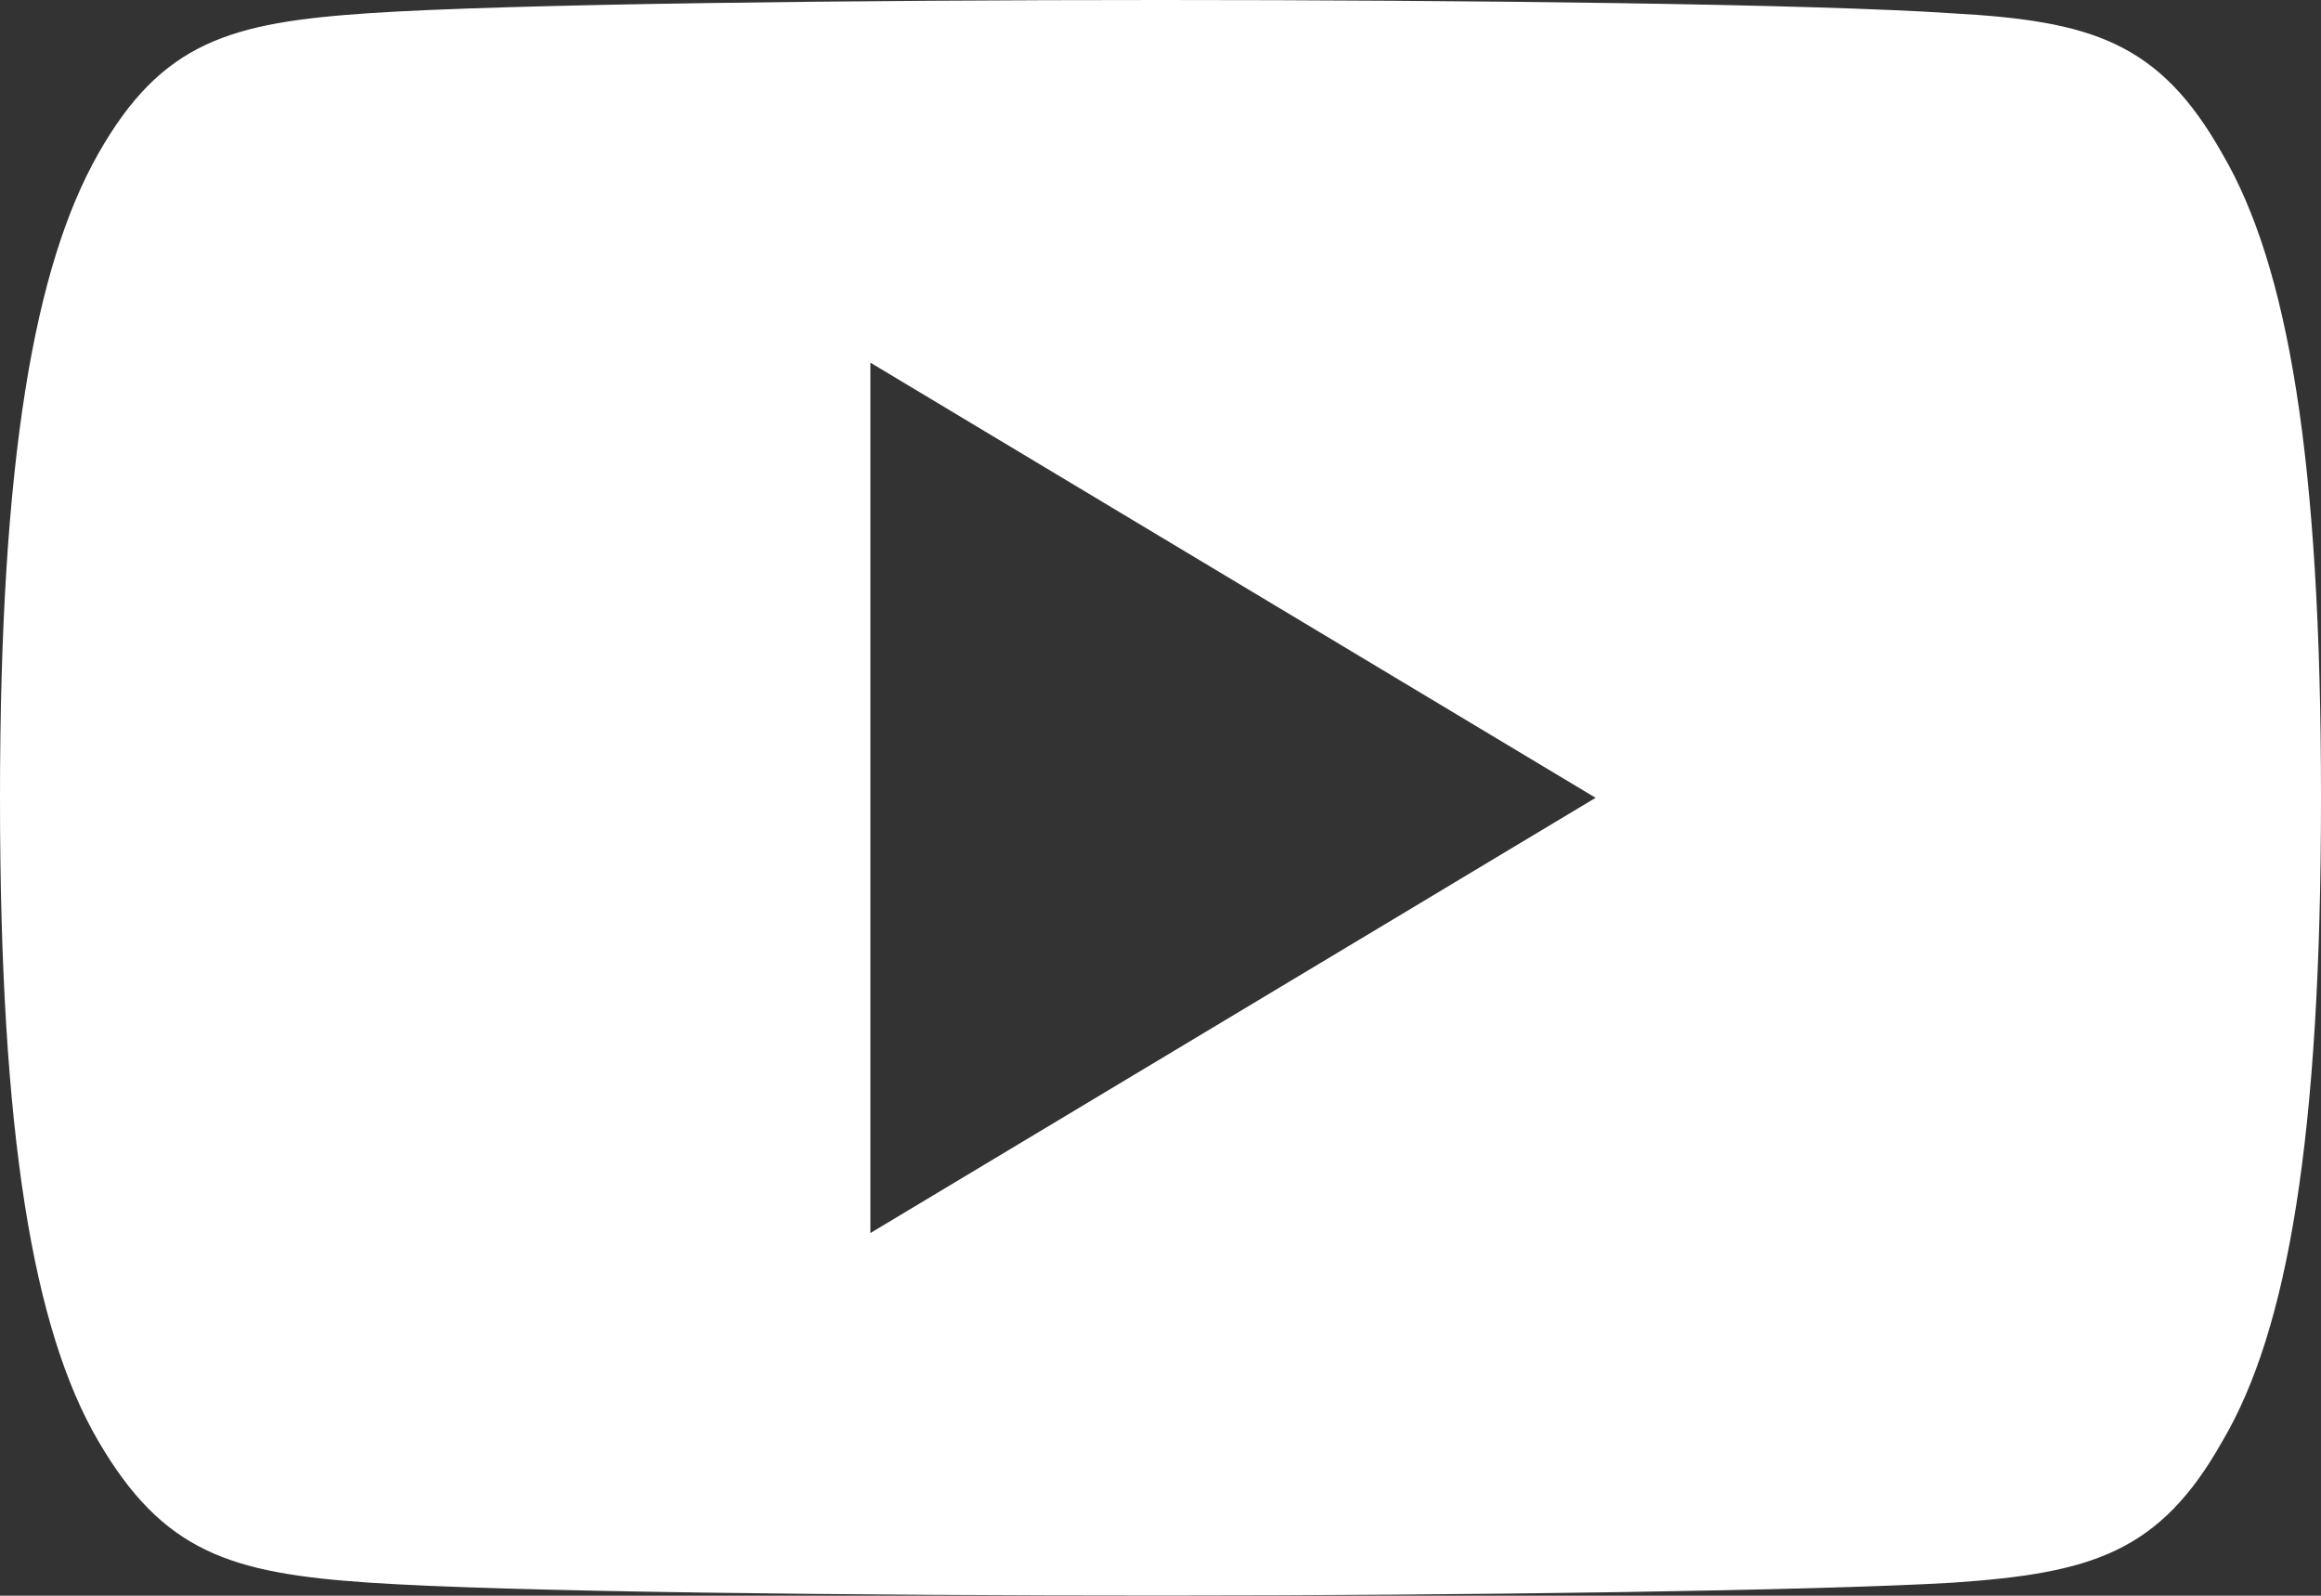
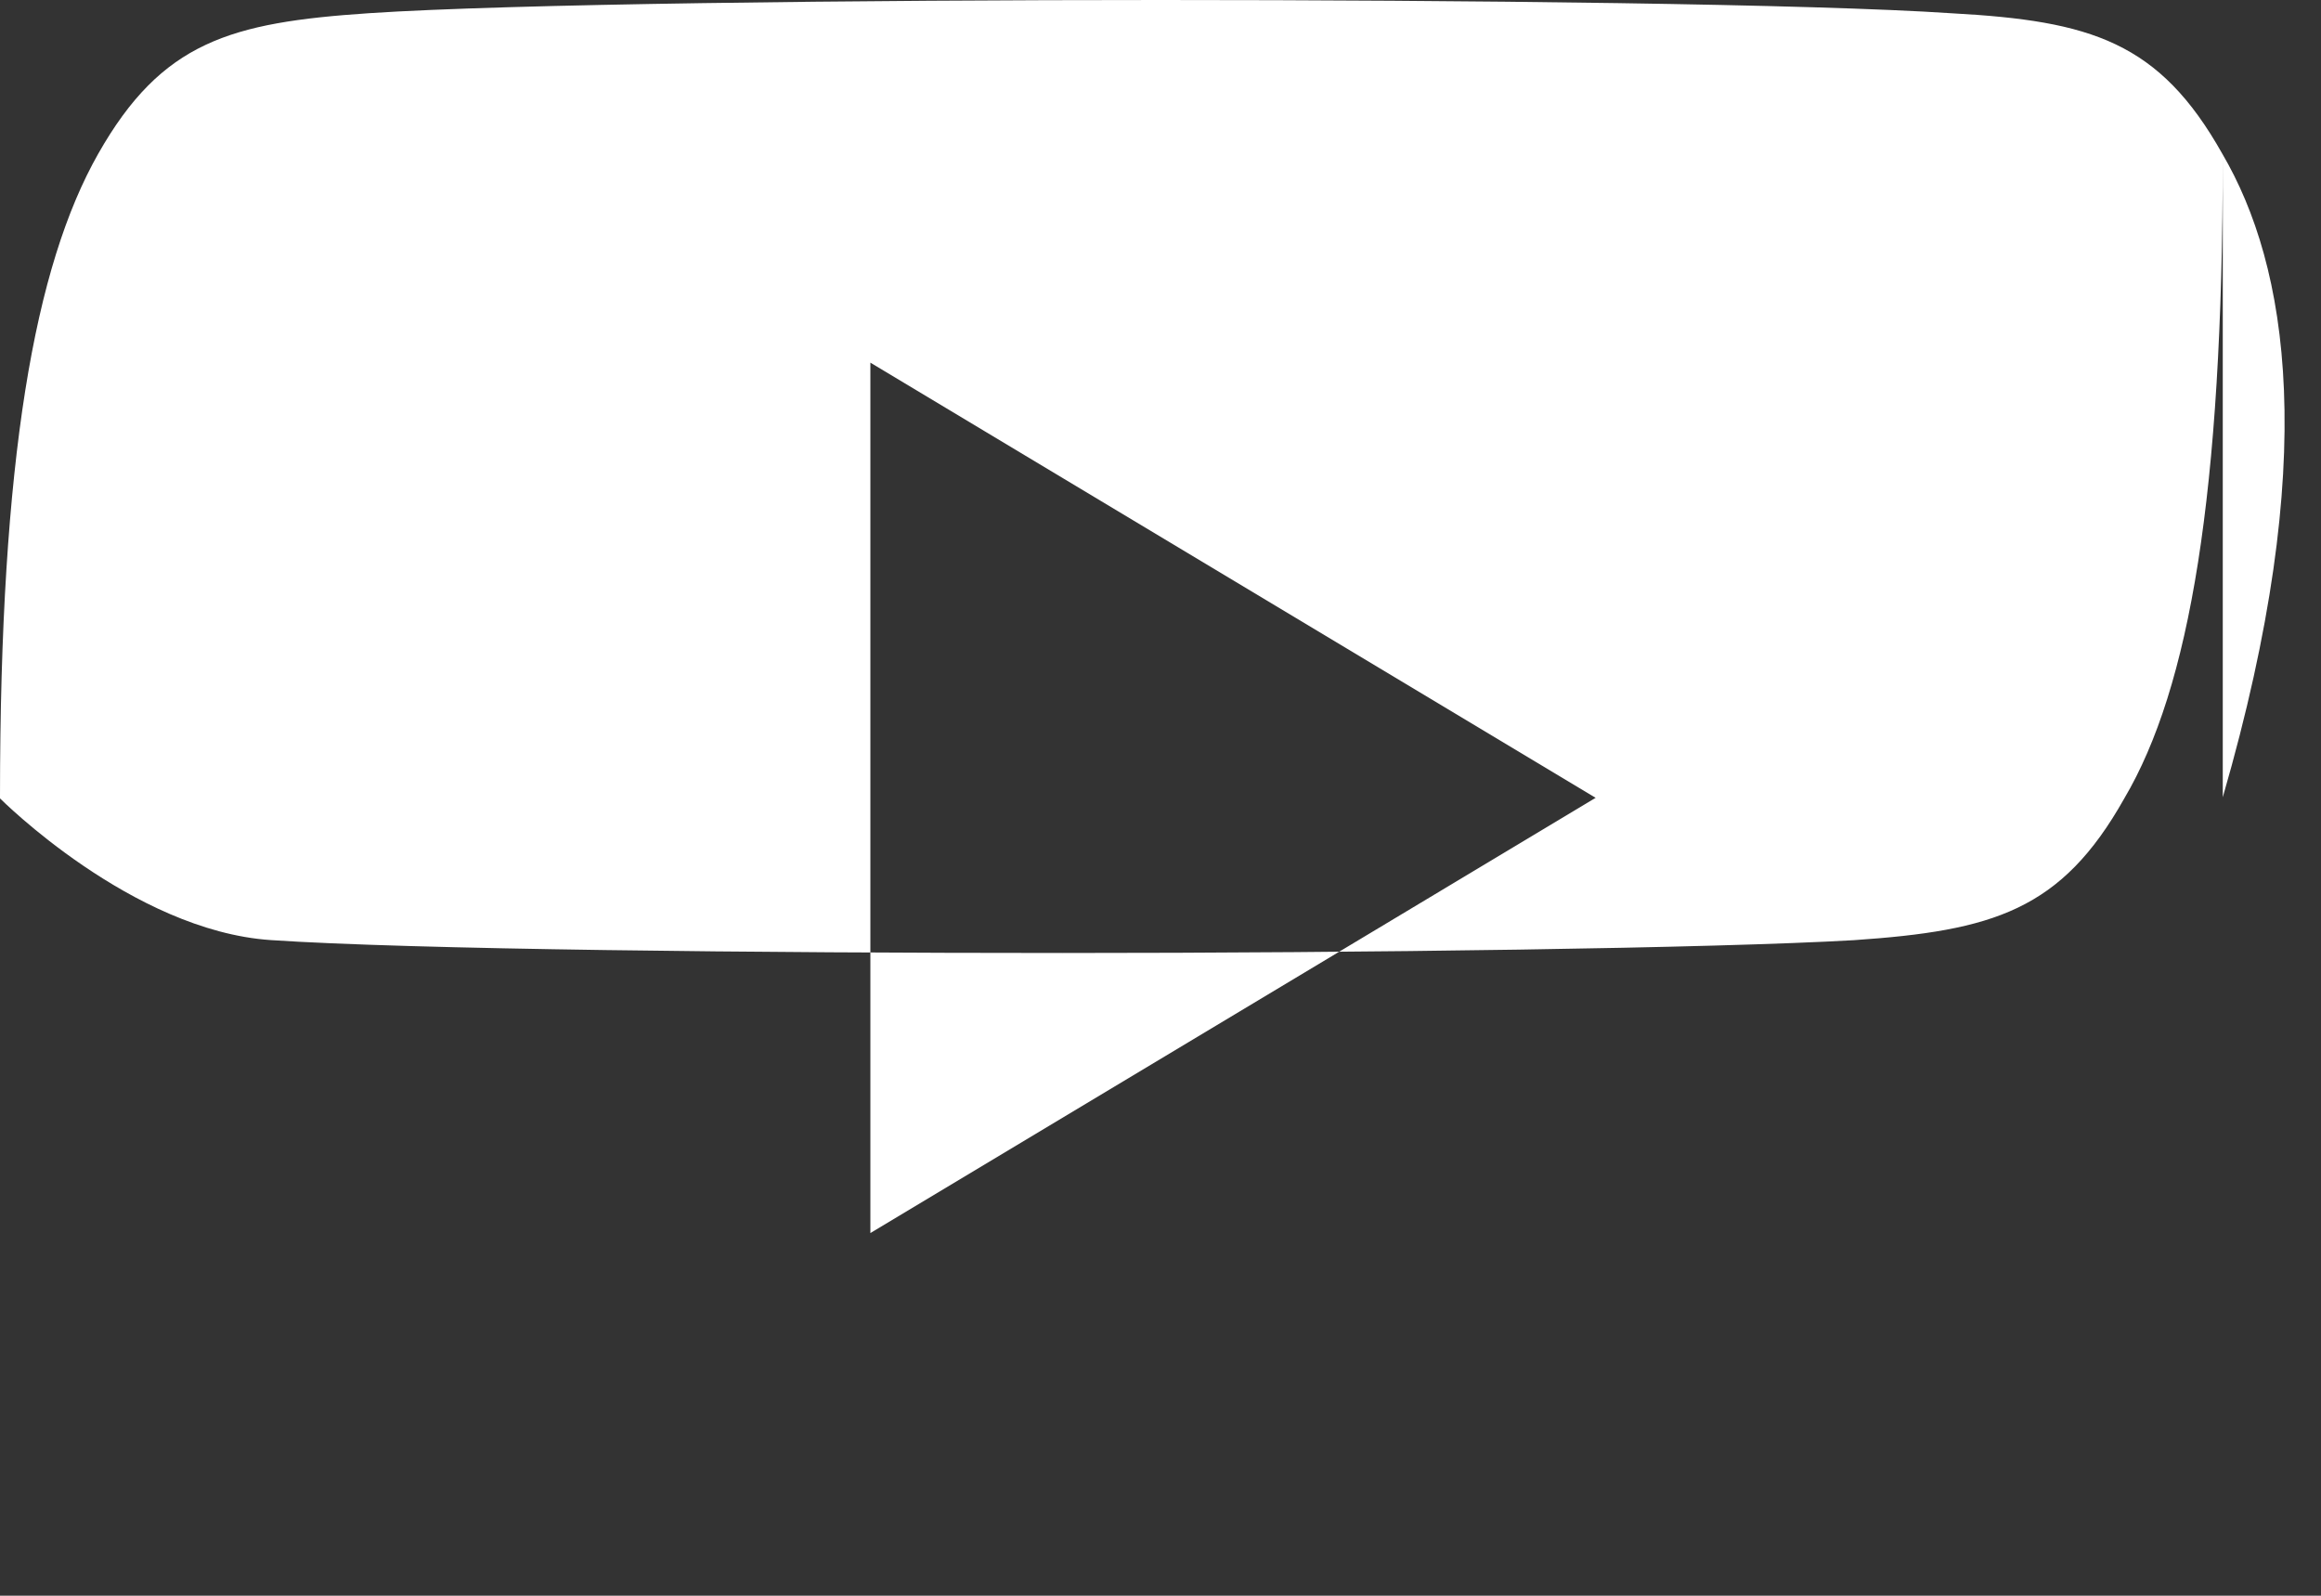
<svg xmlns="http://www.w3.org/2000/svg" id="Group_203" data-name="Group 203" width="24.456" height="16.813" viewBox="0 0 24.456 16.813">
  <rect x="0" y="0" width="24.456" height="16.813" fill="#333333" stroke="none" />
-   <path id="Path_156" data-name="Path 156" d="M23.416,81.62c-.663-1.18-1.383-1.4-2.849-1.48C19.1,80.041,15.421,80,12.231,80s-6.88.041-8.342.139-2.184.3-2.854,1.481S0,84.829,0,88.4v.012c0,3.558.352,5.6,1.035,6.77s1.389,1.394,2.852,1.493,5.148.136,8.344.136,6.872-.05,8.338-.135c1.466-.1,2.186-.313,2.849-1.493.689-1.166,1.038-3.211,1.038-6.77V88.4C24.456,84.829,24.107,82.8,23.416,81.62ZM9.171,92.992V83.821l7.642,4.585Z" transform="translate(0 -80)" fill="#fff" />
+   <path id="Path_156" data-name="Path 156" d="M23.416,81.62c-.663-1.18-1.383-1.4-2.849-1.48C19.1,80.041,15.421,80,12.231,80s-6.88.041-8.342.139-2.184.3-2.854,1.481S0,84.829,0,88.4v.012s1.389,1.394,2.852,1.493,5.148.136,8.344.136,6.872-.05,8.338-.135c1.466-.1,2.186-.313,2.849-1.493.689-1.166,1.038-3.211,1.038-6.77V88.4C24.456,84.829,24.107,82.8,23.416,81.62ZM9.171,92.992V83.821l7.642,4.585Z" transform="translate(0 -80)" fill="#fff" />
</svg>